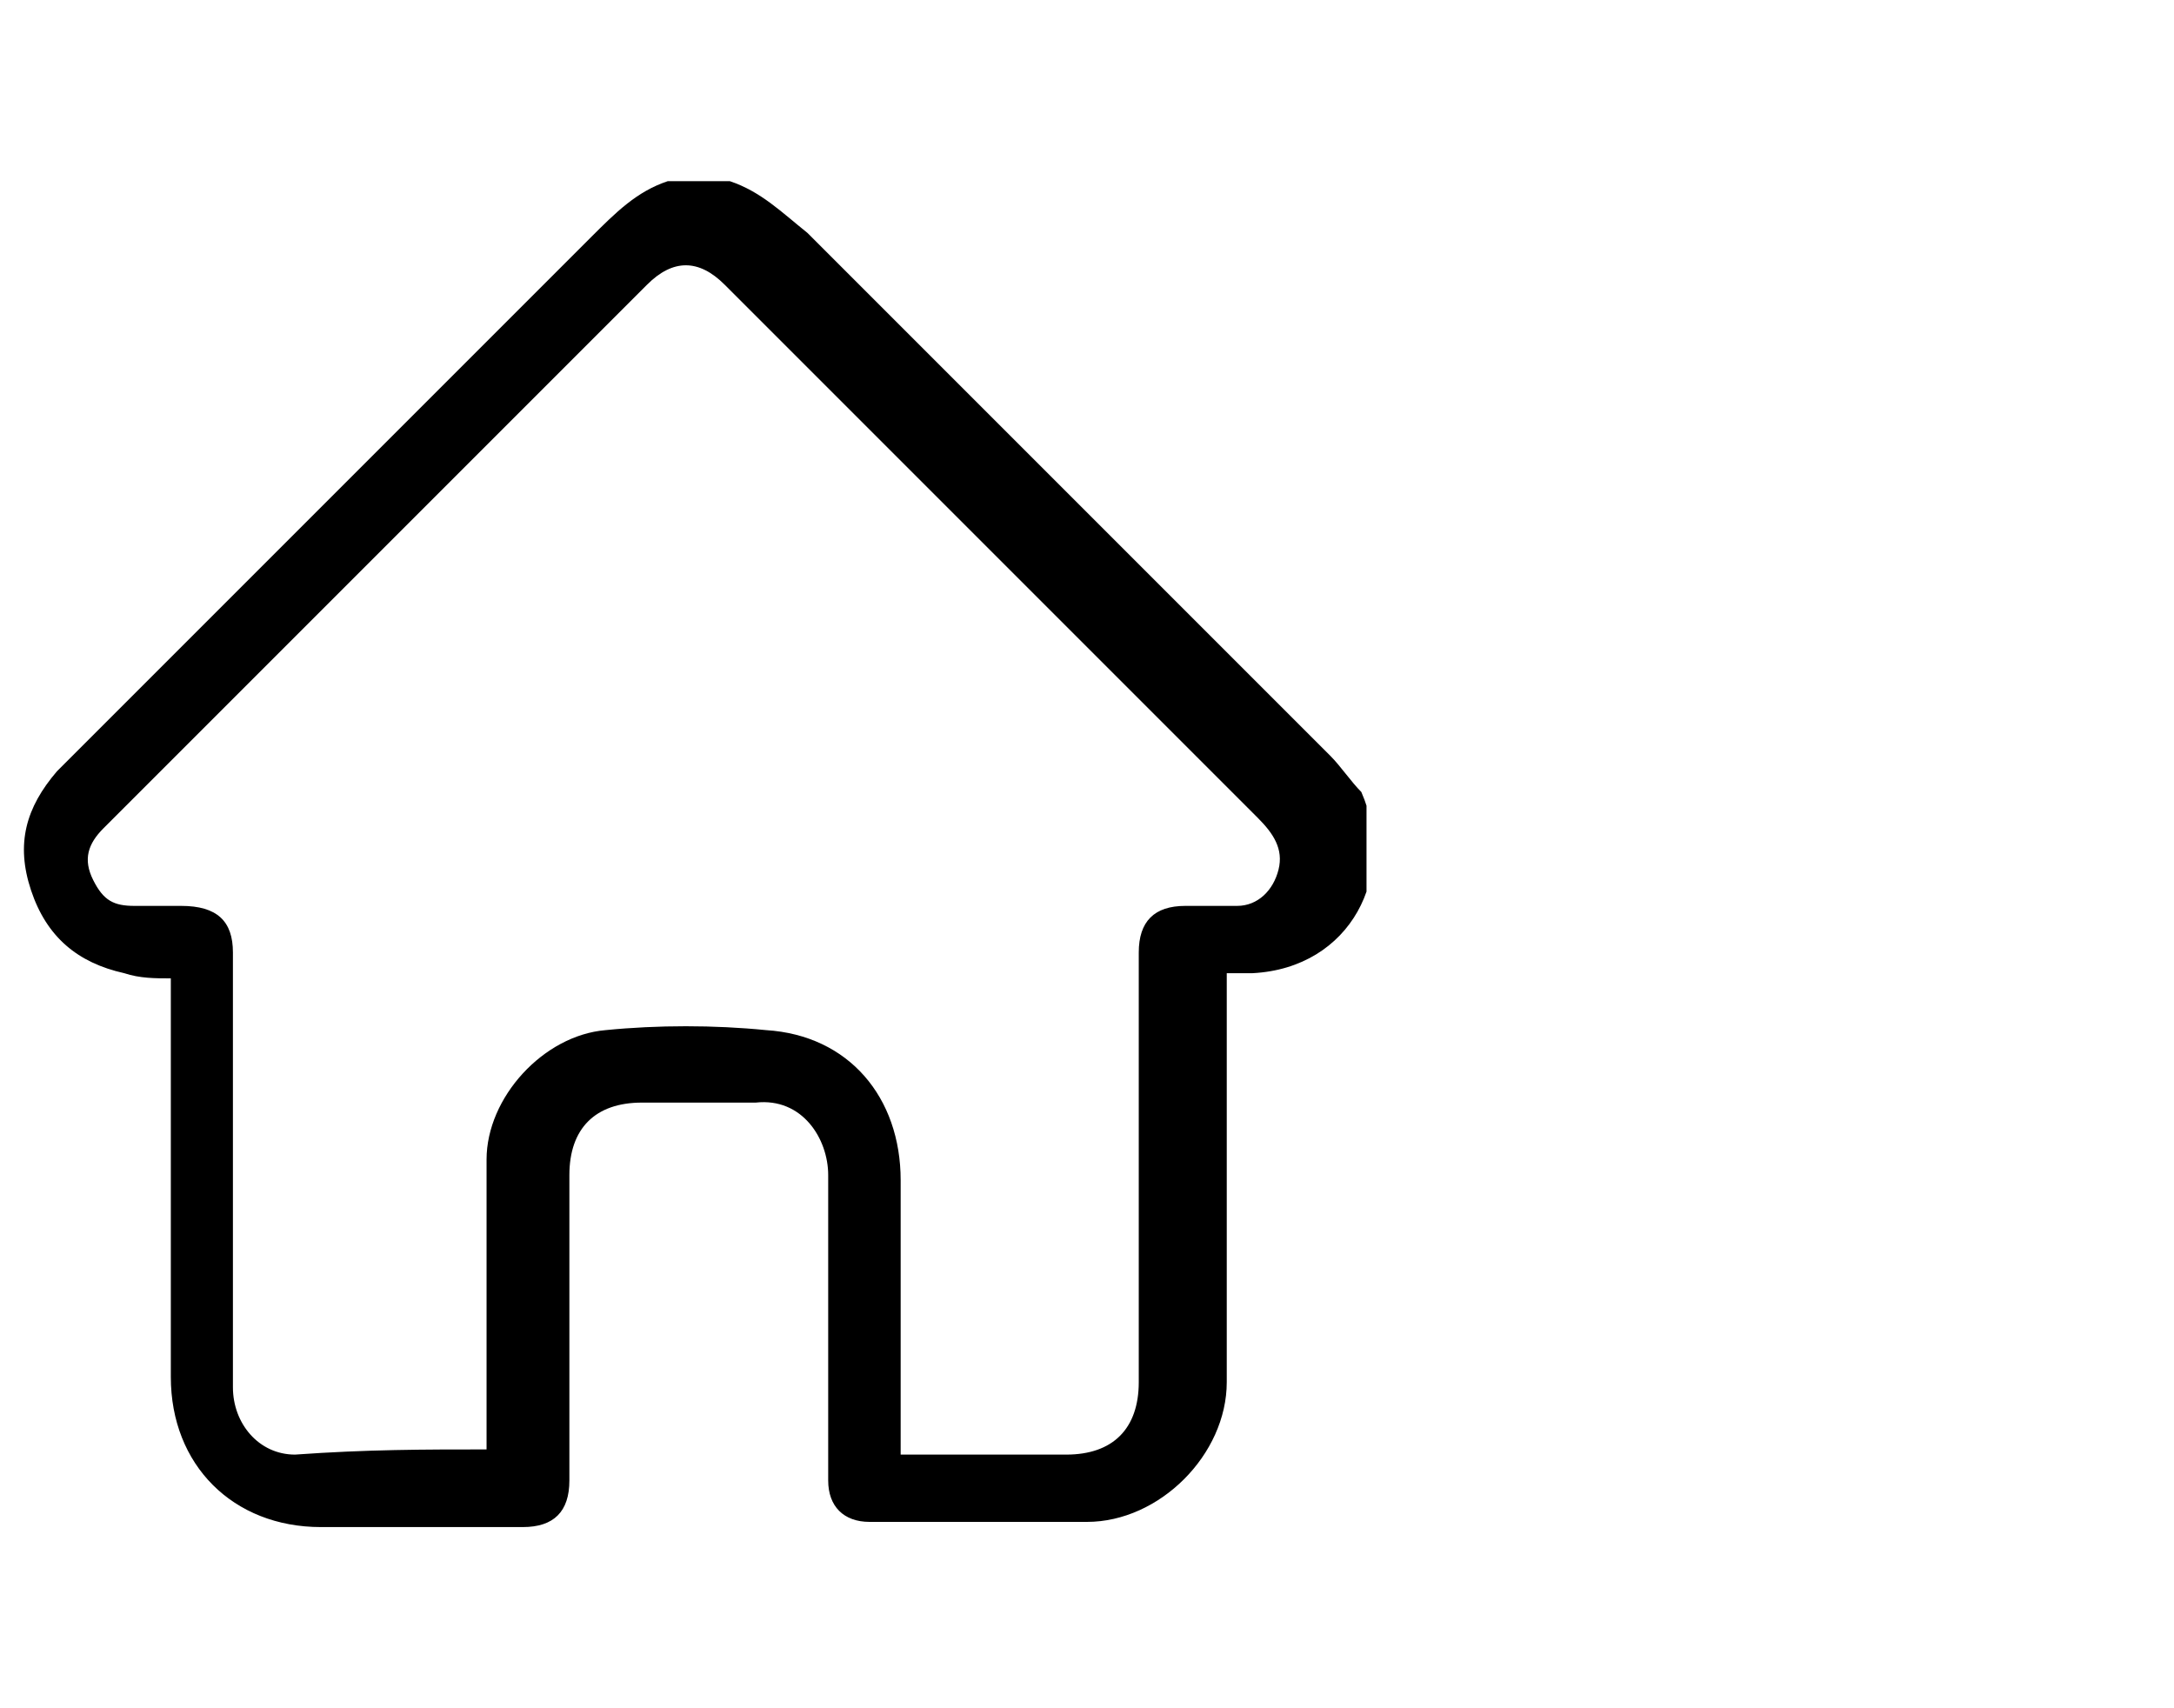
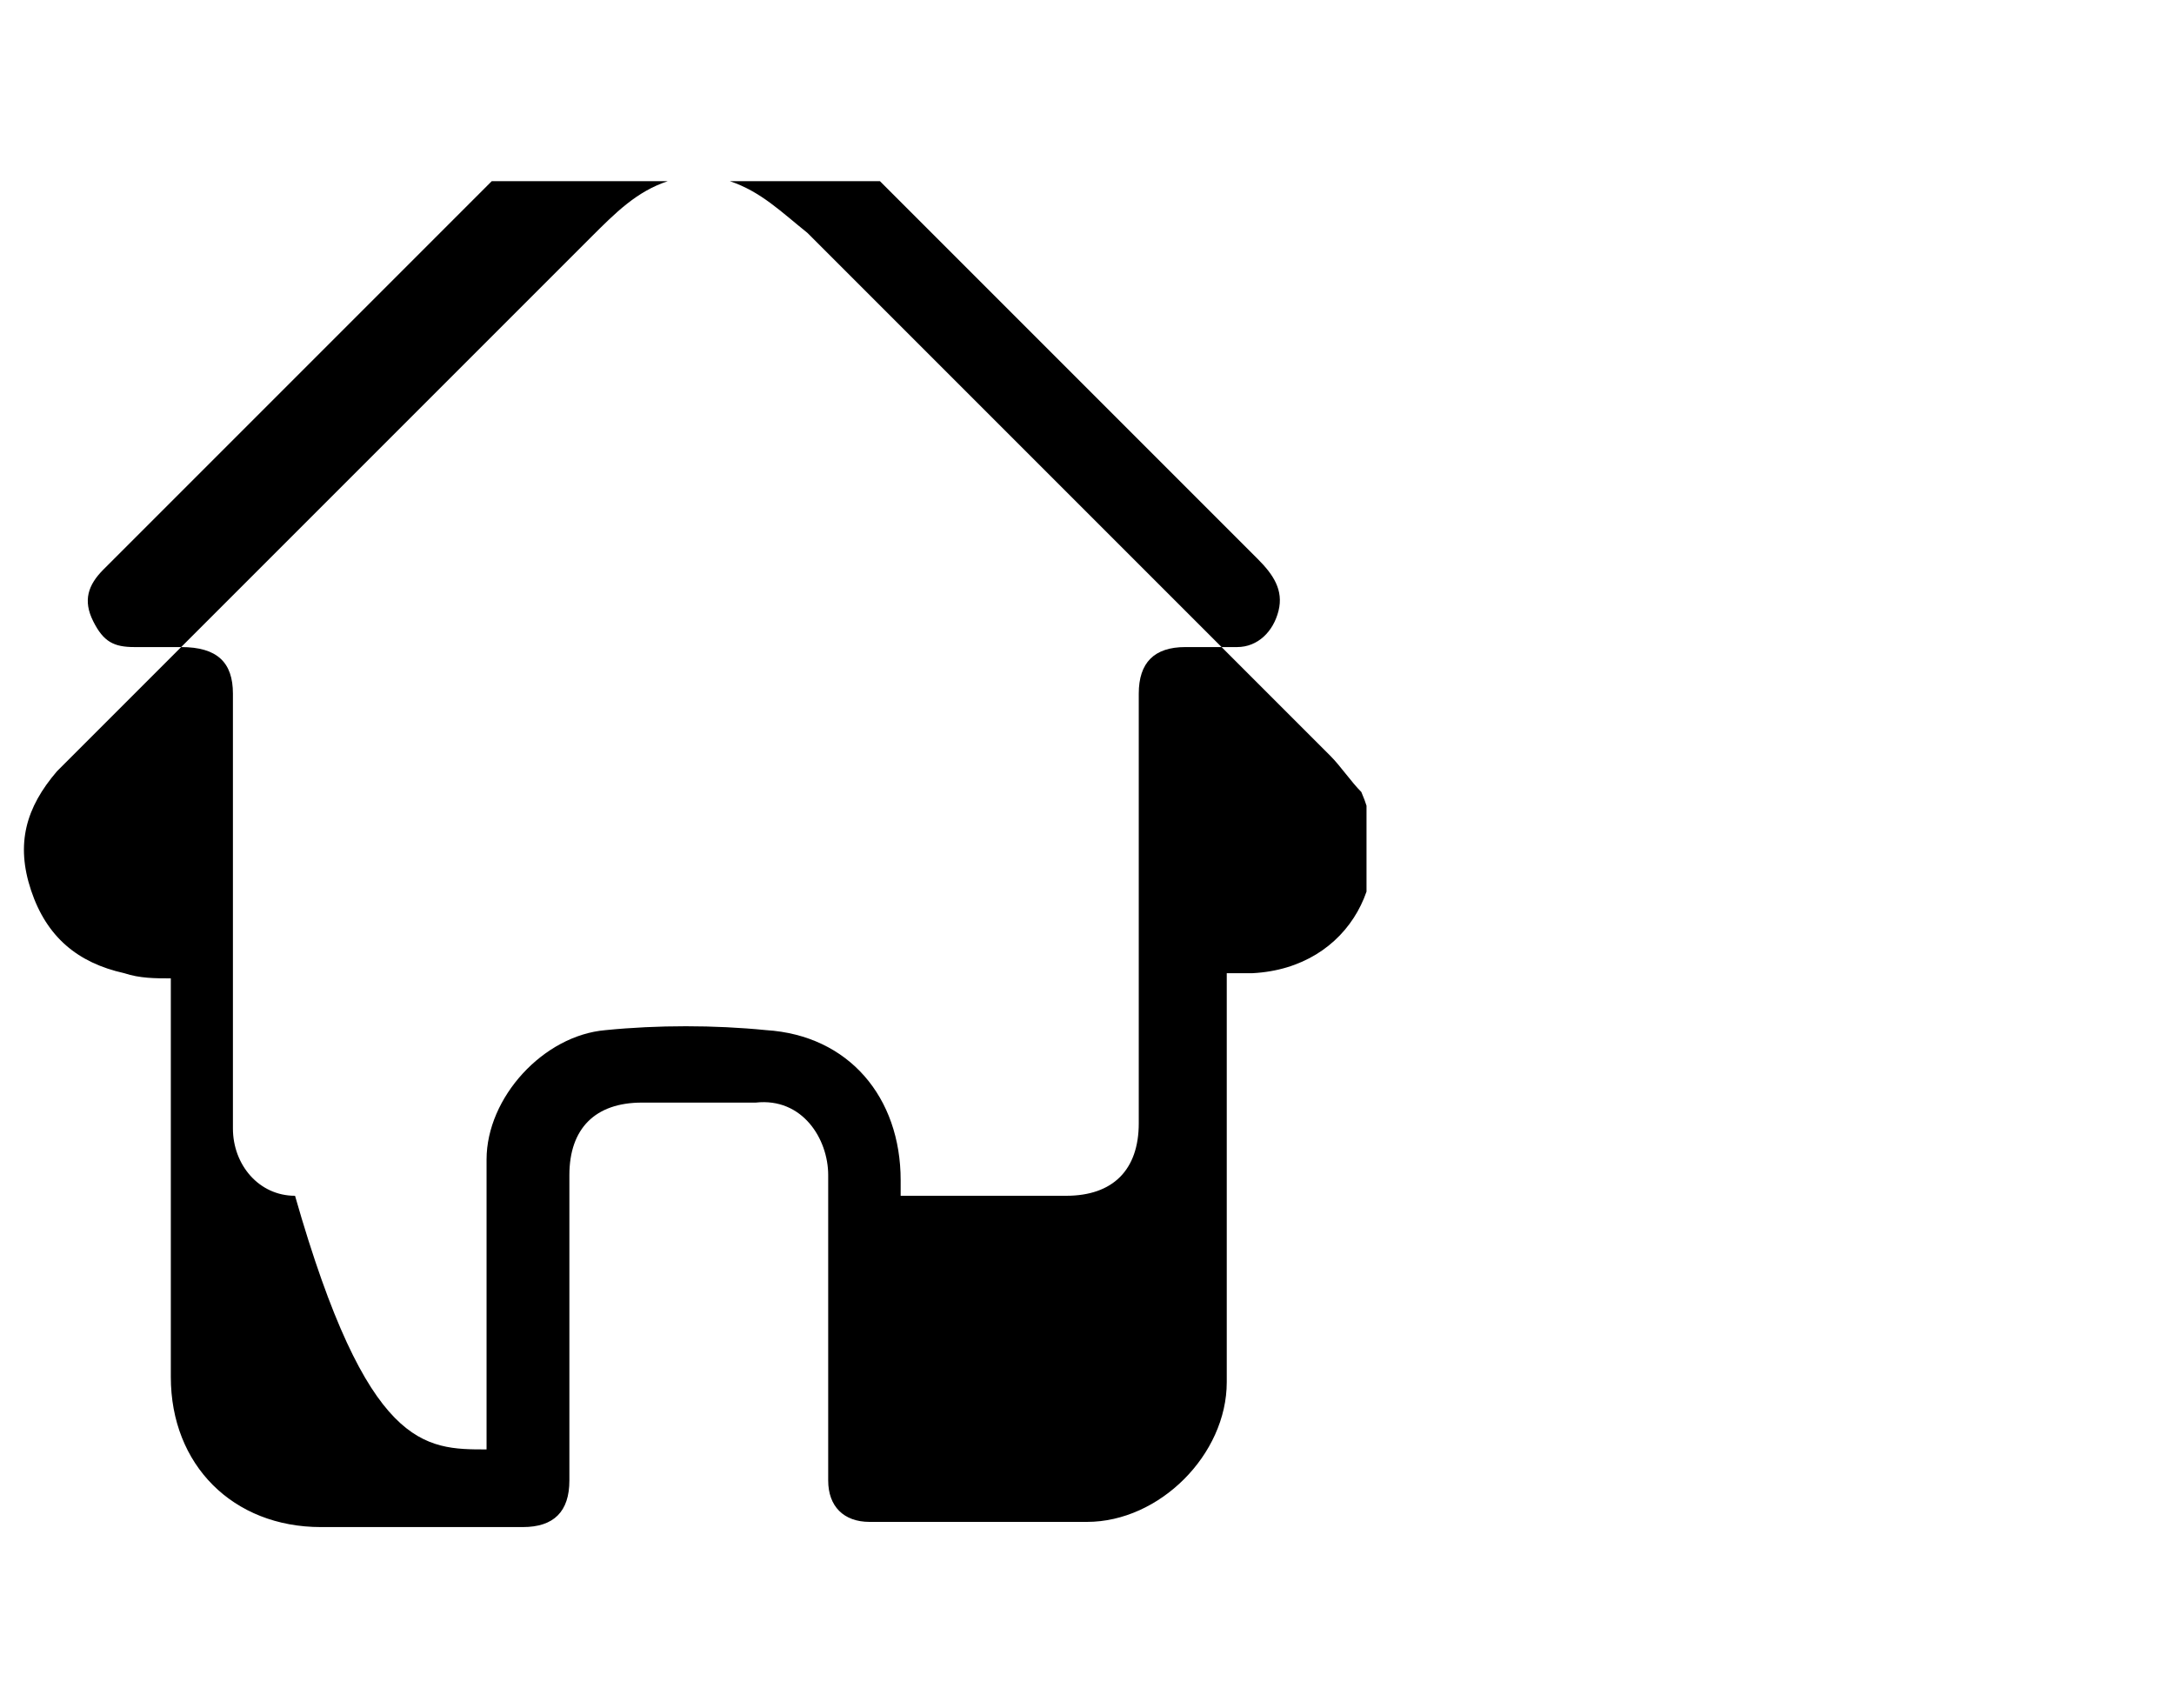
<svg xmlns="http://www.w3.org/2000/svg" xmlns:xlink="http://www.w3.org/1999/xlink" version="1.1" id="Layer_1" x="0px" y="0px" viewBox="0 0 42 33" style="enable-background:new 0 0 42 33;" xml:space="preserve">
  <style type="text/css"> .st0{clip-path:url(#SVGID_00000046336106672699679420000016348324149261109397_);} .st1{fill:none;} </style>
  <g>
    <defs>
      <rect id="SVGID_1_" x="0.4" y="3.5" width="26" height="26" />
    </defs>
    <clipPath id="SVGID_00000078031989399228774860000006413018927724072845_">
      <use xlink:href="#SVGID_1_" style="overflow:visible;" />
    </clipPath>
    <g style="clip-path:url(#SVGID_00000078031989399228774860000006413018927724072845_);">
-       <path d="M14.1,3.5c0.6,0.2,1,0.6,1.5,1c3.4,3.4,6.7,6.7,10.1,10.1c0.2,0.2,0.4,0.5,0.6,0.7c0.7,1.6-0.2,3.4-2.1,3.5 c-0.1,0-0.3,0-0.5,0c0,0.1,0,0.2,0,0.3c0,2.5,0,5.1,0,7.6c0,1.4-1.3,2.7-2.7,2.7c-1.4,0-2.8,0-4.2,0c-0.5,0-0.8-0.3-0.8-0.8 c0-2,0-3.9,0-5.9c0-0.7-0.5-1.5-1.4-1.4c-0.7,0-1.5,0-2.2,0c-0.9,0-1.4,0.5-1.4,1.4c0,2,0,3.9,0,5.9c0,0.6-0.3,0.9-0.9,0.9 c-1.3,0-2.6,0-3.9,0c-1.7,0-2.9-1.2-2.9-2.9c0-2.5,0-4.9,0-7.4c0-0.1,0-0.2,0-0.3c-0.3,0-0.6,0-0.9-0.1c-0.9-0.2-1.5-0.7-1.8-1.6 c-0.3-0.9-0.1-1.6,0.5-2.3c0.1-0.1,0.2-0.2,0.3-0.3c3.3-3.3,6.7-6.7,10-10c0.5-0.5,0.9-0.9,1.5-1.1H14.1z M9.4,28 c0-0.1,0-0.2,0-0.4c0-1.7,0-3.5,0-5.2c0-1.2,1.1-2.4,2.3-2.5c1-0.1,2.1-0.1,3.1,0c1.6,0.1,2.6,1.3,2.6,2.9c0,1.7,0,3.3,0,5 c0,0.1,0,0.2,0,0.3c1.1,0,2.2,0,3.2,0c0.9,0,1.4-0.5,1.4-1.4c0-2.8,0-5.5,0-8.3c0-0.6,0.3-0.9,0.9-0.9c0.3,0,0.7,0,1,0 c0.4,0,0.7-0.3,0.8-0.7c0.1-0.4-0.1-0.7-0.4-1c-3.4-3.4-6.9-6.9-10.3-10.3c-0.5-0.5-1-0.5-1.5,0c-3.1,3.1-6.1,6.1-9.2,9.2 c-0.4,0.4-0.8,0.8-1.3,1.3c-0.3,0.3-0.4,0.6-0.2,1c0.2,0.4,0.4,0.5,0.8,0.5c0.3,0,0.6,0,0.9,0c0.7,0,1,0.3,1,0.9 c0,2.8,0,5.6,0,8.4c0,0.7,0.5,1.3,1.2,1.3C7.1,28,8.2,28,9.4,28L9.4,28z" />
+       <path d="M14.1,3.5c0.6,0.2,1,0.6,1.5,1c3.4,3.4,6.7,6.7,10.1,10.1c0.2,0.2,0.4,0.5,0.6,0.7c0.7,1.6-0.2,3.4-2.1,3.5 c-0.1,0-0.3,0-0.5,0c0,0.1,0,0.2,0,0.3c0,2.5,0,5.1,0,7.6c0,1.4-1.3,2.7-2.7,2.7c-1.4,0-2.8,0-4.2,0c-0.5,0-0.8-0.3-0.8-0.8 c0-2,0-3.9,0-5.9c0-0.7-0.5-1.5-1.4-1.4c-0.7,0-1.5,0-2.2,0c-0.9,0-1.4,0.5-1.4,1.4c0,2,0,3.9,0,5.9c0,0.6-0.3,0.9-0.9,0.9 c-1.3,0-2.6,0-3.9,0c-1.7,0-2.9-1.2-2.9-2.9c0-2.5,0-4.9,0-7.4c0-0.1,0-0.2,0-0.3c-0.3,0-0.6,0-0.9-0.1c-0.9-0.2-1.5-0.7-1.8-1.6 c-0.3-0.9-0.1-1.6,0.5-2.3c0.1-0.1,0.2-0.2,0.3-0.3c3.3-3.3,6.7-6.7,10-10c0.5-0.5,0.9-0.9,1.5-1.1H14.1z M9.4,28 c0-0.1,0-0.2,0-0.4c0-1.7,0-3.5,0-5.2c0-1.2,1.1-2.4,2.3-2.5c1-0.1,2.1-0.1,3.1,0c1.6,0.1,2.6,1.3,2.6,2.9c0,0.1,0,0.2,0,0.3c1.1,0,2.2,0,3.2,0c0.9,0,1.4-0.5,1.4-1.4c0-2.8,0-5.5,0-8.3c0-0.6,0.3-0.9,0.9-0.9c0.3,0,0.7,0,1,0 c0.4,0,0.7-0.3,0.8-0.7c0.1-0.4-0.1-0.7-0.4-1c-3.4-3.4-6.9-6.9-10.3-10.3c-0.5-0.5-1-0.5-1.5,0c-3.1,3.1-6.1,6.1-9.2,9.2 c-0.4,0.4-0.8,0.8-1.3,1.3c-0.3,0.3-0.4,0.6-0.2,1c0.2,0.4,0.4,0.5,0.8,0.5c0.3,0,0.6,0,0.9,0c0.7,0,1,0.3,1,0.9 c0,2.8,0,5.6,0,8.4c0,0.7,0.5,1.3,1.2,1.3C7.1,28,8.2,28,9.4,28L9.4,28z" />
    </g>
  </g>
-   <rect class="st1" width="42" height="33" />
</svg>